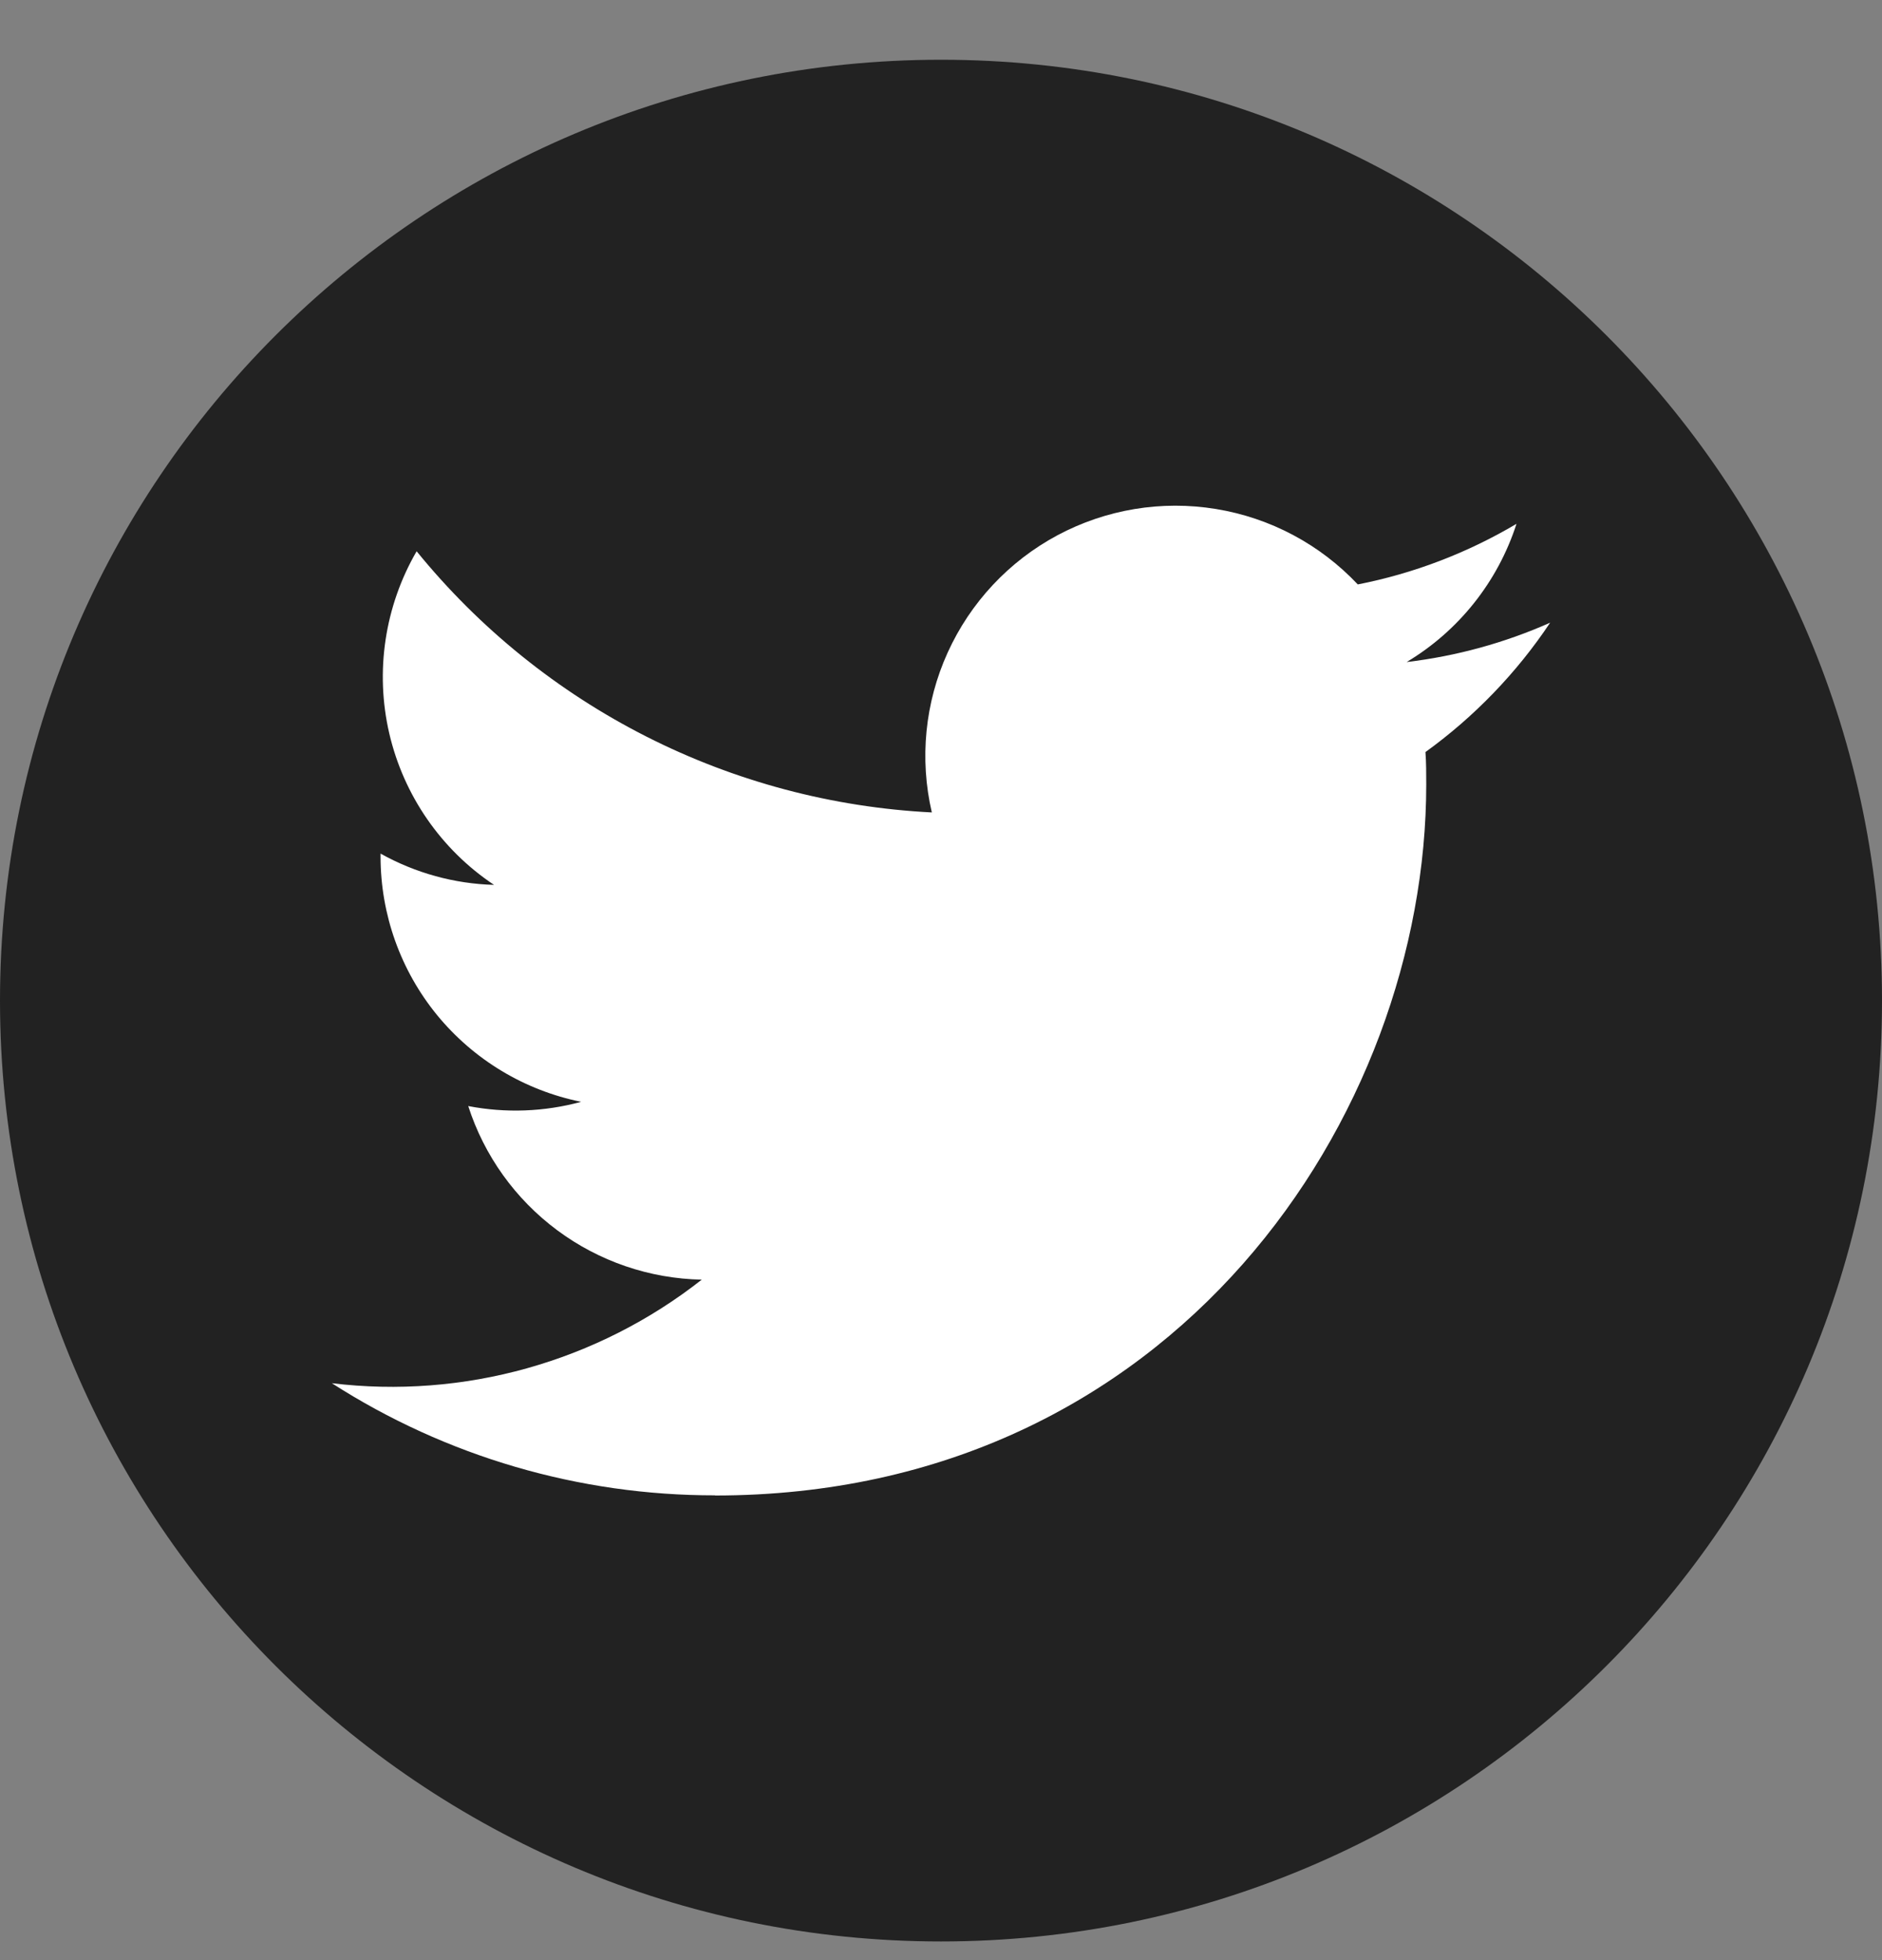
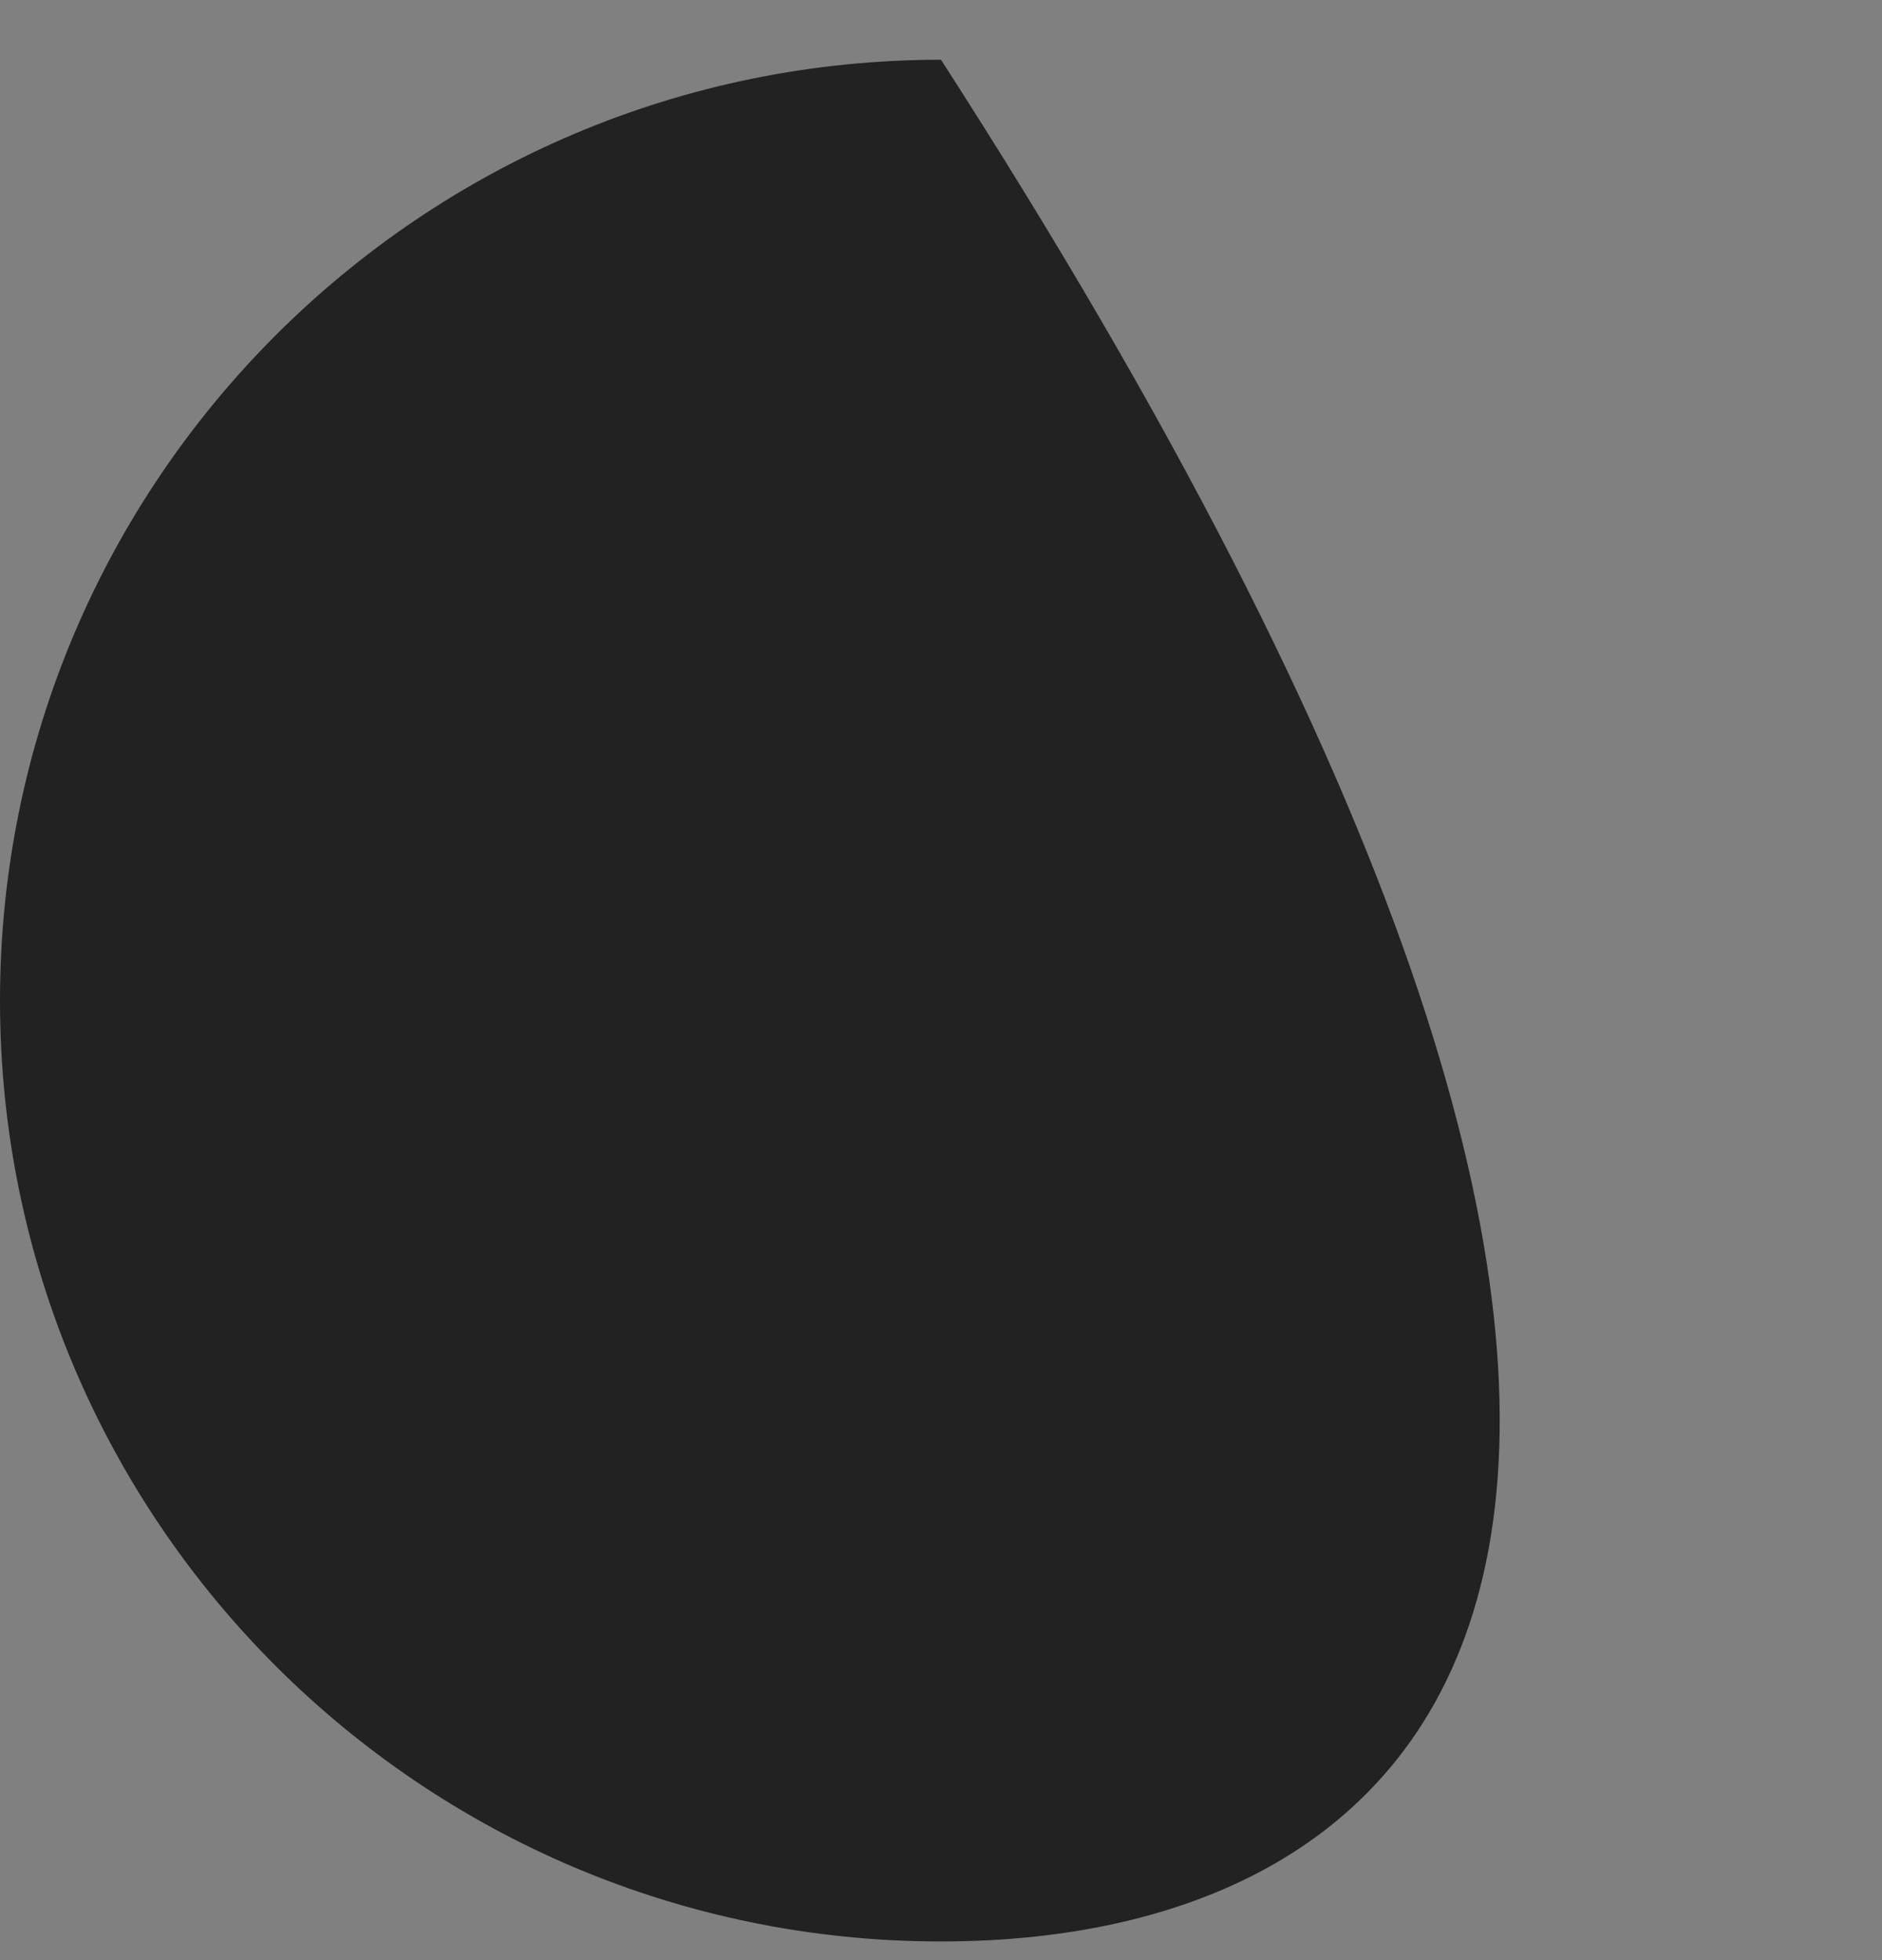
<svg xmlns="http://www.w3.org/2000/svg" width="24" height="25" viewBox="0 0 24 25" fill="none">
  <rect x="0" y="0" width="24" height="25" fill="#808080" stroke="none" />
-   <path d="M0 12.762C0 6.135 5.373 0.762 12 0.762C18.627 0.762 24 6.135 24 12.762C24 19.39 18.627 24.762 12 24.762C5.373 24.762 0 19.39 0 12.762Z" fill="#222222" />
-   <path d="M9.118 19.074C14.981 19.074 18.188 14.217 18.188 10.004C18.188 9.866 18.188 9.729 18.178 9.592C18.802 9.141 19.341 8.582 19.768 7.942C19.187 8.2 18.57 8.369 17.938 8.444C18.603 8.046 19.101 7.419 19.339 6.681C18.713 7.052 18.029 7.314 17.315 7.454C16.834 6.943 16.199 6.605 15.507 6.492C14.814 6.378 14.104 6.496 13.485 6.827C12.867 7.158 12.375 7.684 12.085 8.323C11.795 8.962 11.724 9.678 11.883 10.362C10.616 10.298 9.376 9.969 8.244 9.395C7.112 8.821 6.114 8.016 5.313 7.031C4.906 7.733 4.781 8.564 4.964 9.354C5.148 10.145 5.625 10.836 6.3 11.286C5.793 11.272 5.297 11.135 4.853 10.887V10.928C4.854 11.664 5.108 12.377 5.574 12.947C6.041 13.516 6.689 13.907 7.411 14.053C6.941 14.181 6.449 14.199 5.971 14.107C6.175 14.741 6.572 15.294 7.106 15.691C7.64 16.088 8.284 16.308 8.949 16.321C8.289 16.84 7.532 17.224 6.722 17.451C5.913 17.678 5.067 17.743 4.232 17.642C5.69 18.578 7.386 19.074 9.118 19.072" fill="white" />
+   <path d="M0 12.762C0 6.135 5.373 0.762 12 0.762C24 19.39 18.627 24.762 12 24.762C5.373 24.762 0 19.39 0 12.762Z" fill="#222222" />
</svg>